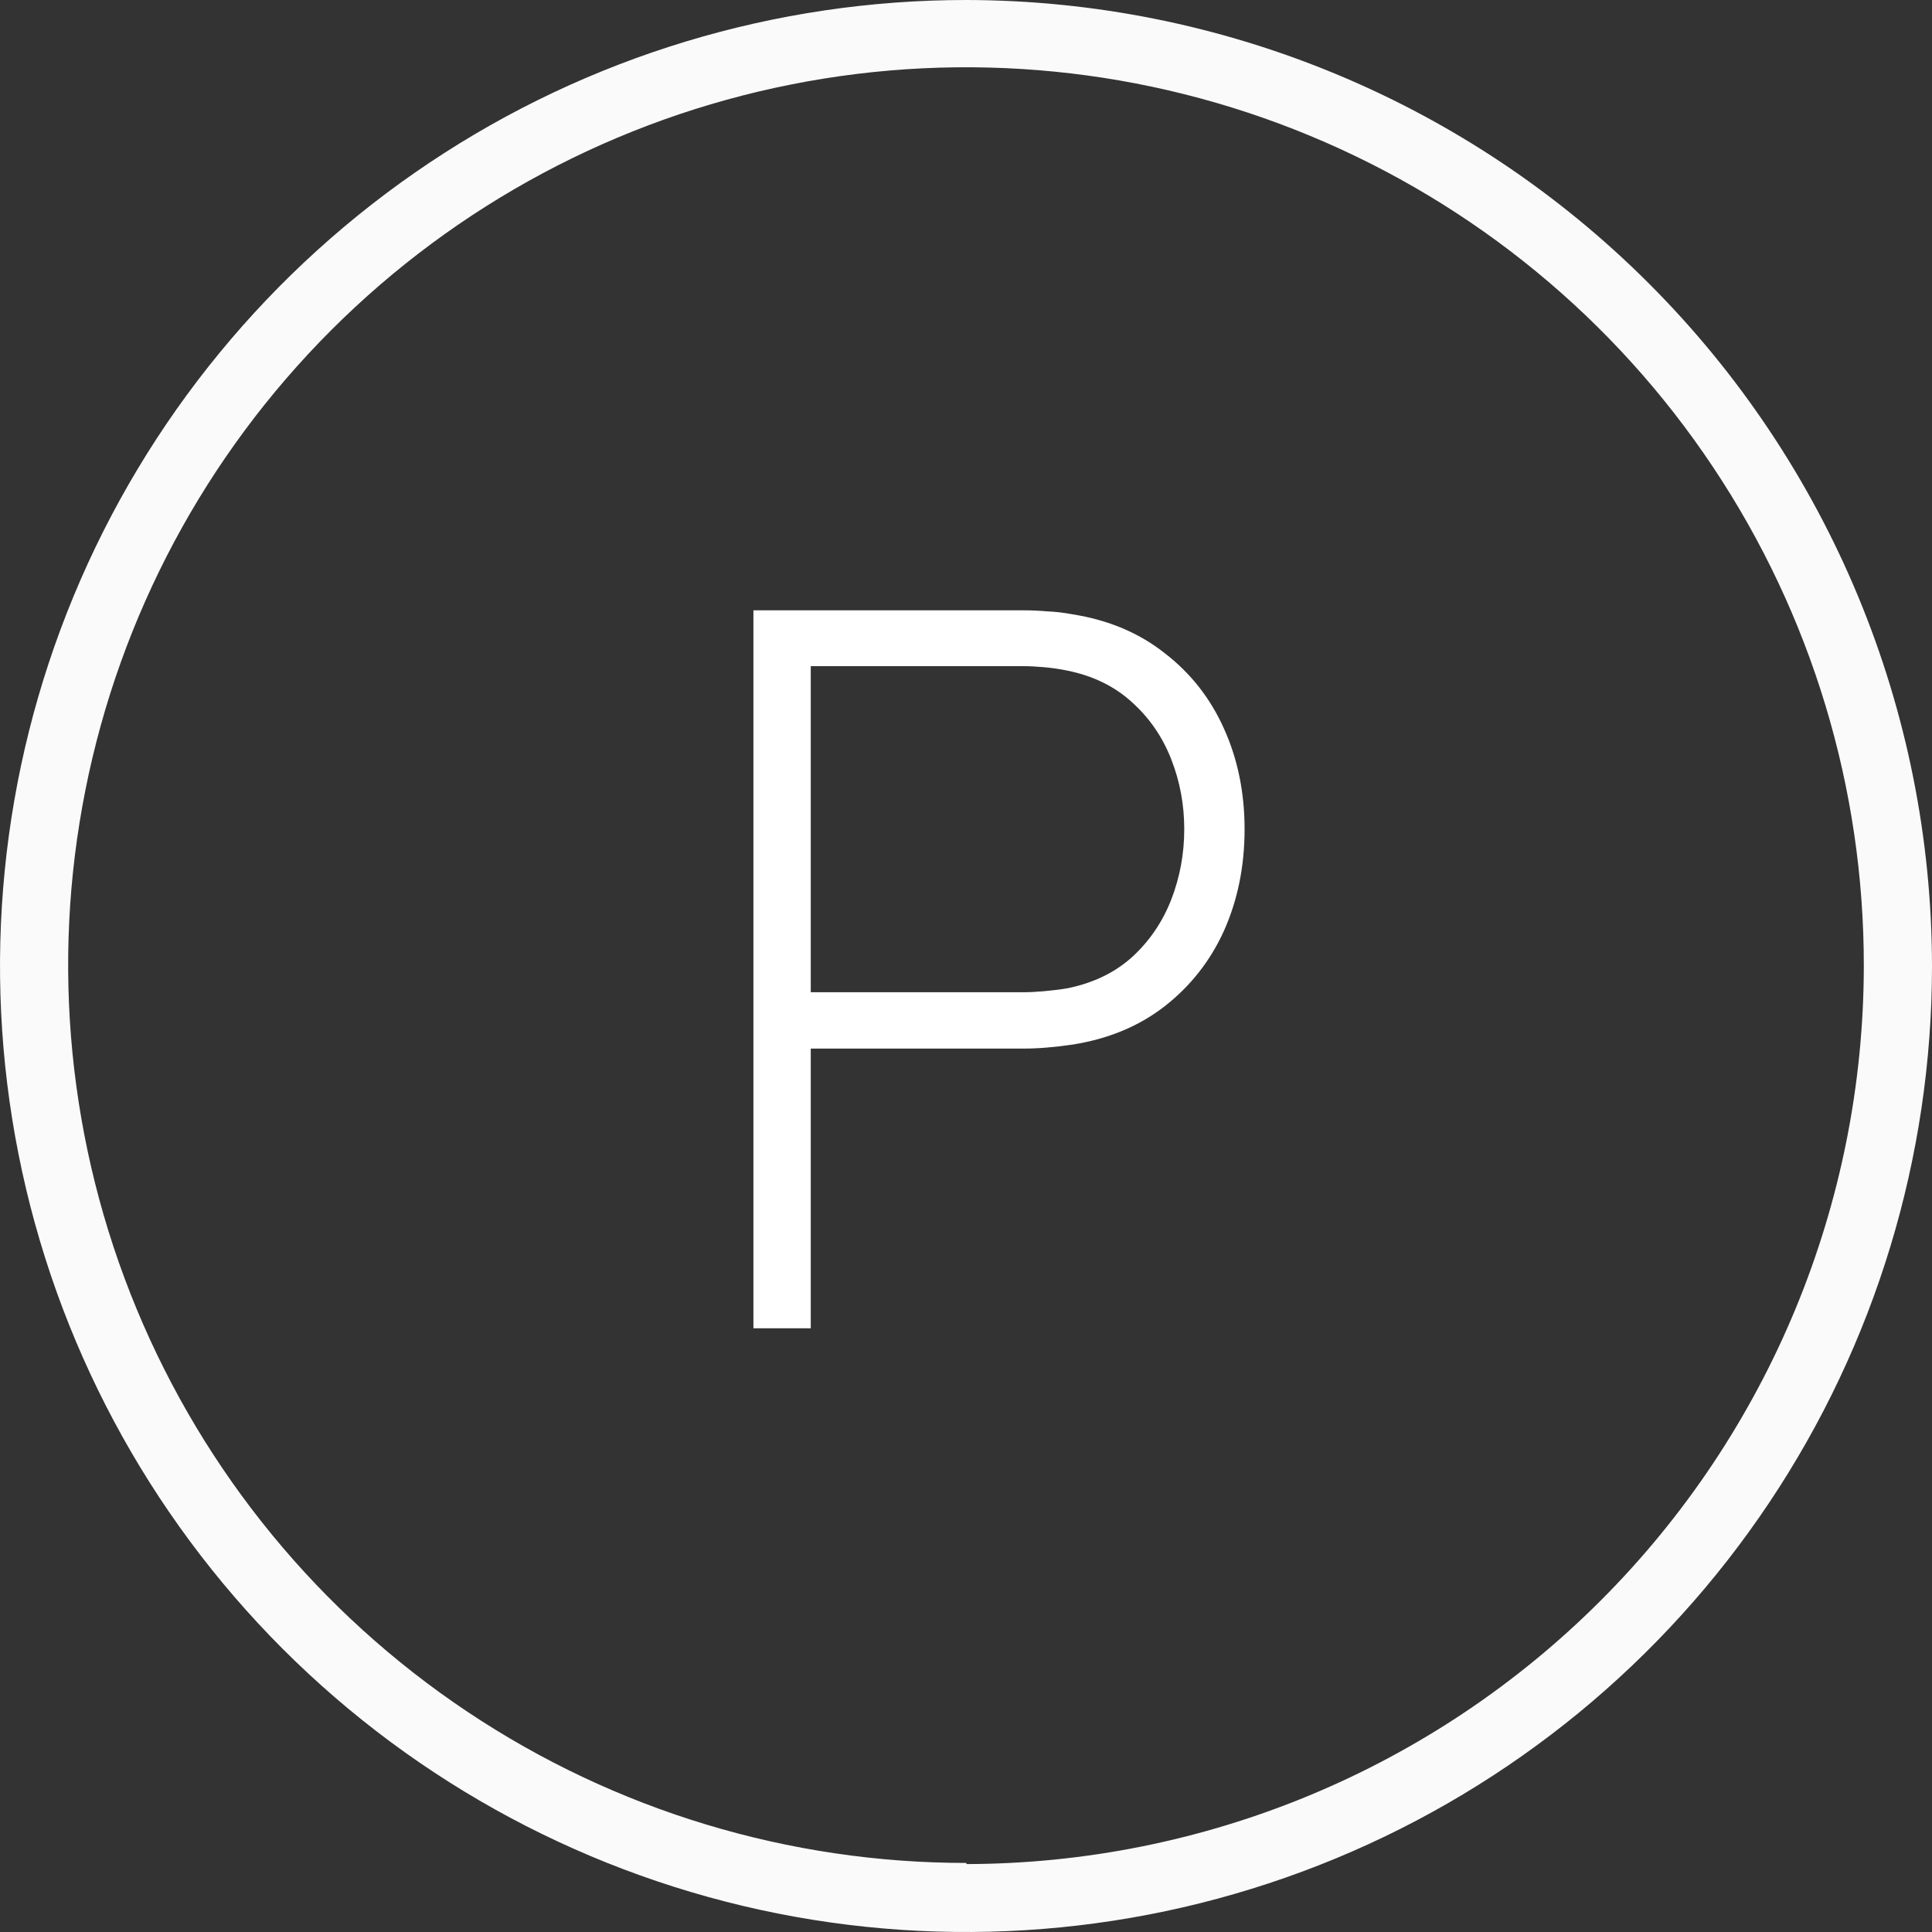
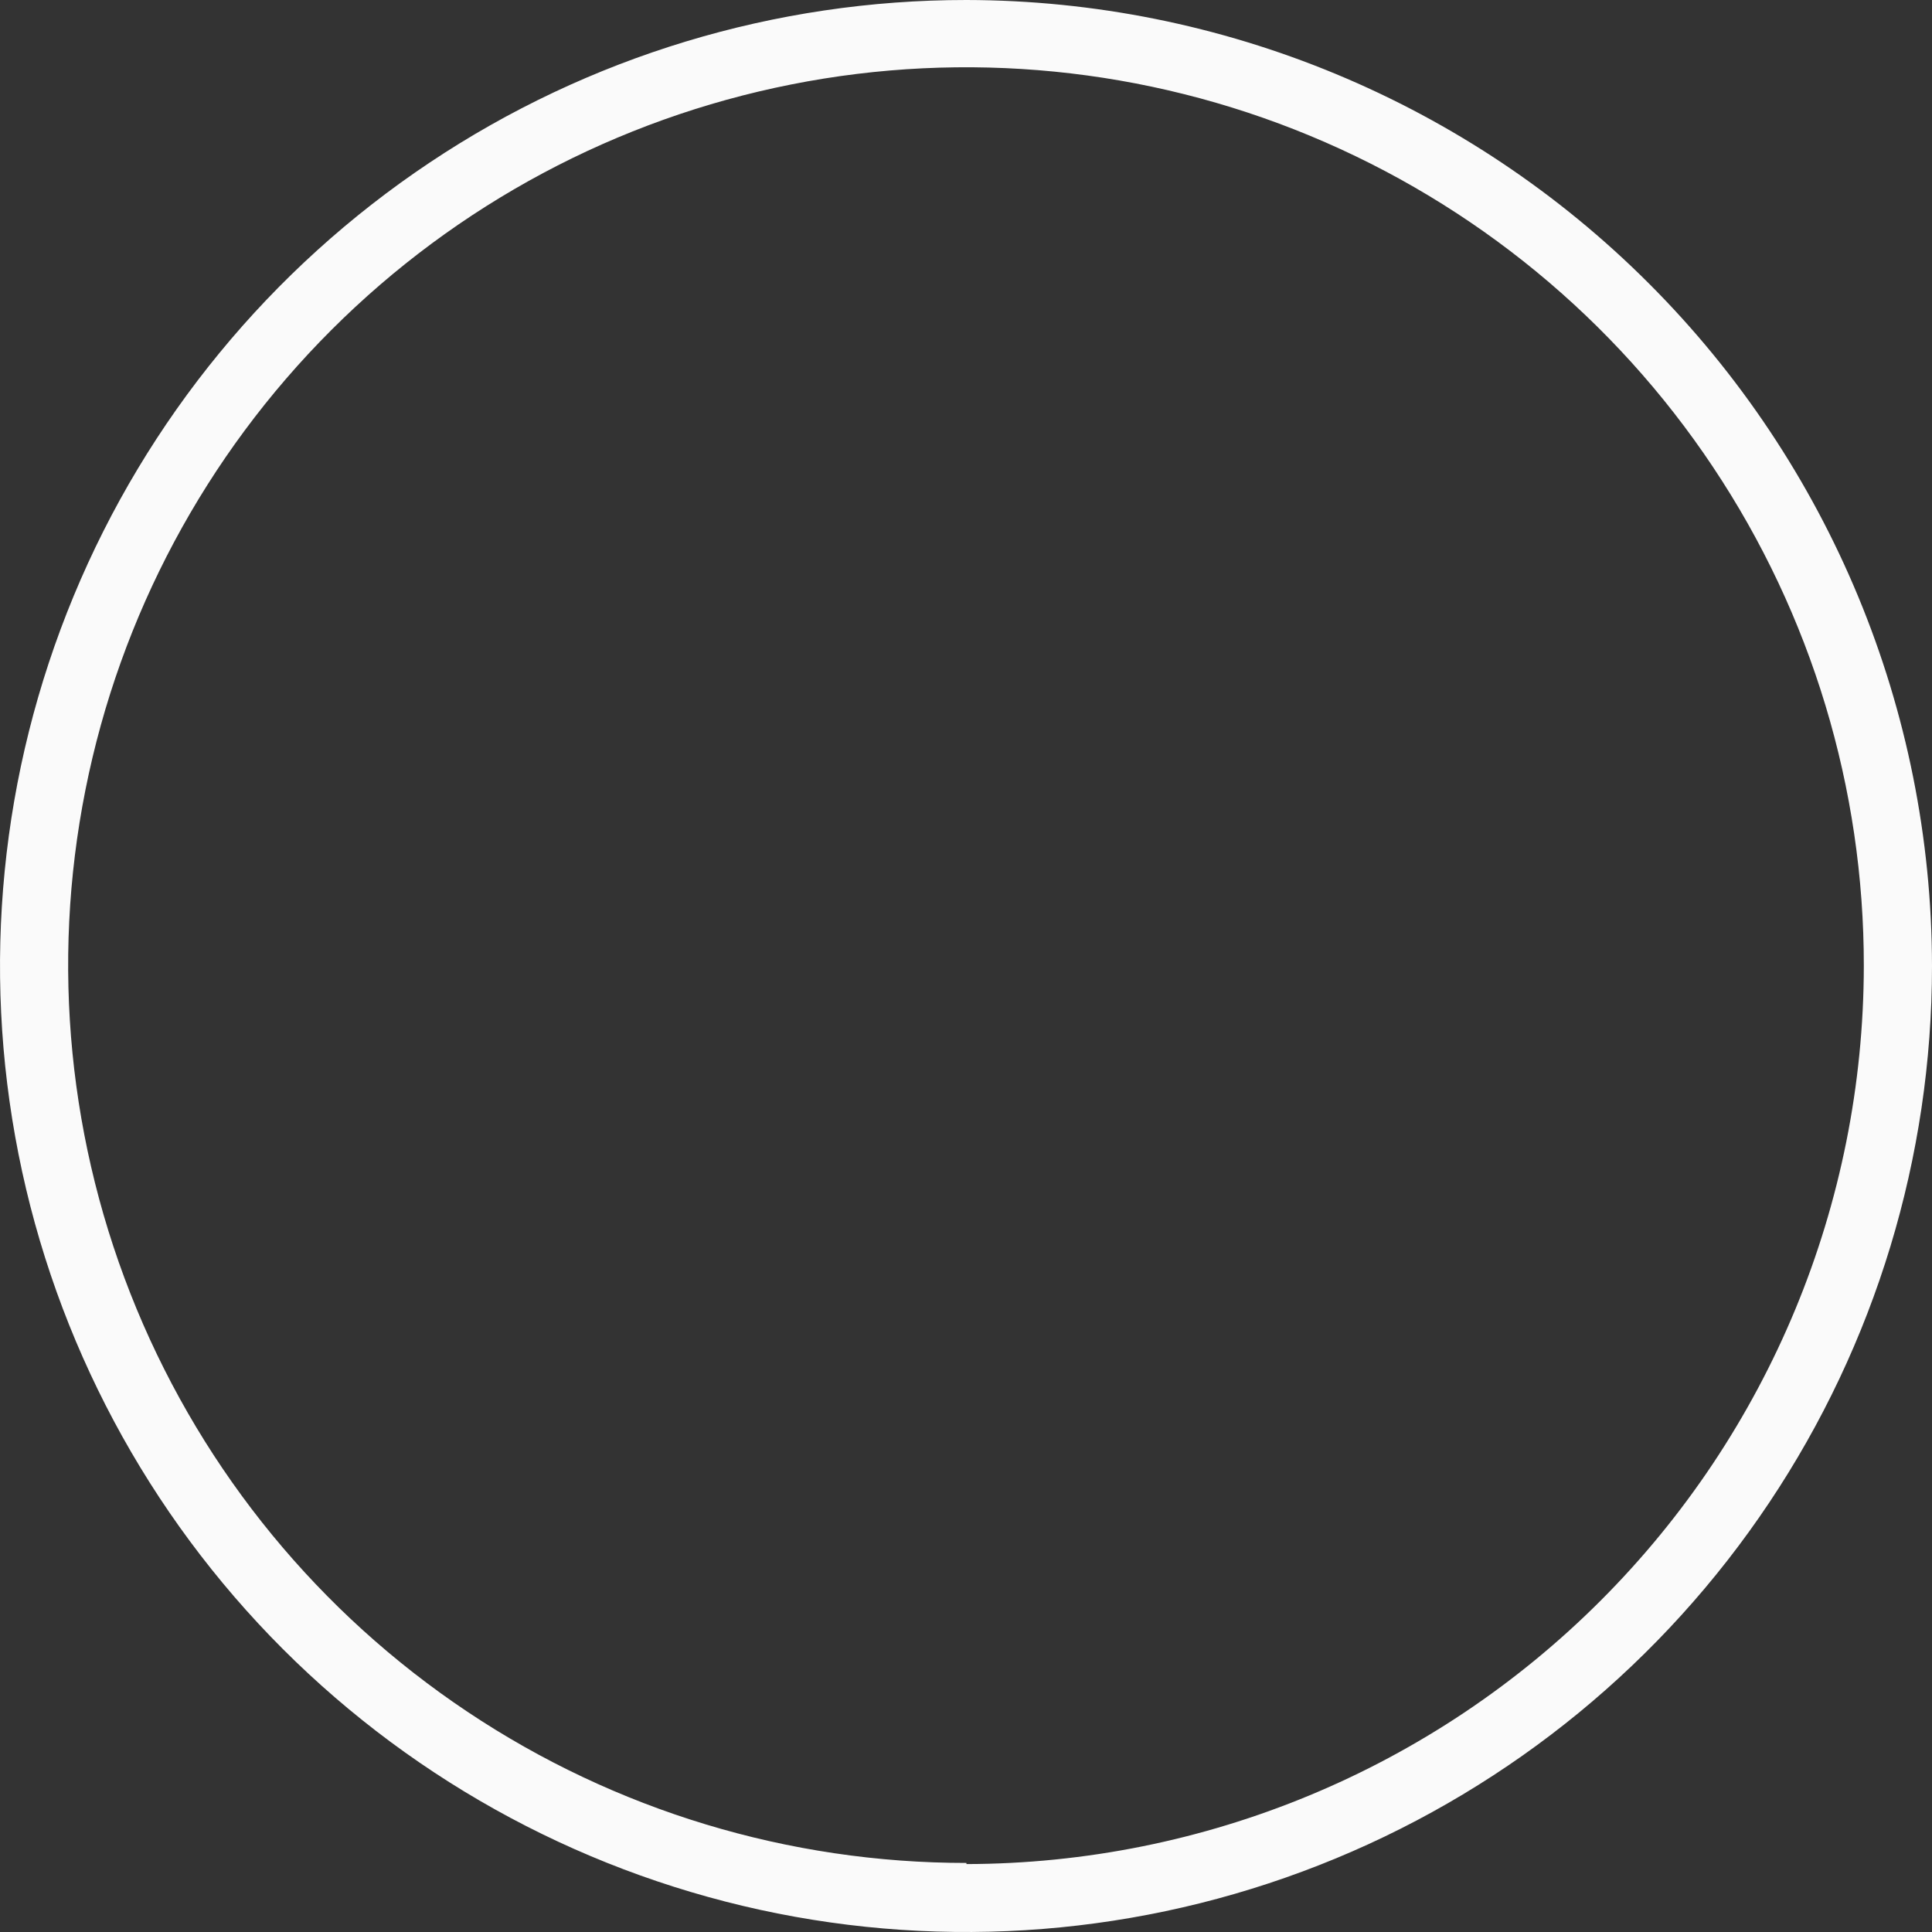
<svg xmlns="http://www.w3.org/2000/svg" width="31" height="31" viewBox="0 0 31 31" fill="none">
  <rect x="0" y="0" width="31" height="31" fill="#333333" stroke="none" />
-   <path d="M15.507 1.71544e-06C12.441 -0.001 9.444 0.906 6.894 2.609C4.344 4.311 2.356 6.731 1.182 9.563C0.008 12.396 -0.3 15.512 0.297 18.519C0.894 21.527 2.37 24.289 4.537 26.458C6.705 28.626 9.467 30.103 12.473 30.702C15.48 31.3 18.597 30.994 21.43 29.821C24.263 28.648 26.684 26.661 28.387 24.112C30.091 21.563 31 18.566 31 15.5C30.995 11.392 29.362 7.453 26.457 4.548C23.553 1.642 19.615 0.007 15.507 1.71544e-06ZM15.507 29.892C12.657 29.893 9.87 29.049 7.5 27.466C5.13 25.884 3.282 23.633 2.191 21C1.1 18.367 0.814 15.469 1.371 12.674C1.927 9.879 3.3 7.311 5.316 5.296C7.332 3.281 9.9 1.909 12.696 1.355C15.491 0.8 18.389 1.087 21.021 2.179C23.654 3.272 25.904 5.12 27.485 7.492C29.067 9.863 29.909 12.65 29.906 15.5C29.902 19.319 28.385 22.98 25.685 25.681C22.986 28.383 19.326 29.903 15.507 29.91V29.892Z" fill="#FAFAFA" />
-   <path d="M12.089 21.313V9.793H16.433C16.546 9.793 16.666 9.798 16.794 9.809C16.927 9.814 17.066 9.83 17.209 9.857C17.785 9.948 18.279 10.156 18.689 10.481C19.105 10.801 19.423 11.206 19.642 11.697C19.86 12.182 19.97 12.718 19.97 13.305C19.97 13.897 19.86 14.438 19.642 14.929C19.423 15.414 19.105 15.82 18.689 16.145C18.279 16.465 17.785 16.67 17.209 16.761C17.066 16.782 16.927 16.798 16.794 16.809C16.666 16.82 16.546 16.825 16.433 16.825H13.009V21.313H12.089ZM13.009 15.921H16.418C16.514 15.921 16.623 15.916 16.745 15.905C16.873 15.894 17.002 15.878 17.13 15.857C17.546 15.772 17.892 15.604 18.169 15.353C18.447 15.097 18.655 14.79 18.794 14.433C18.932 14.076 19.002 13.7 19.002 13.305C19.002 12.91 18.932 12.537 18.794 12.185C18.655 11.828 18.447 11.524 18.169 11.273C17.892 11.017 17.546 10.846 17.13 10.761C17.002 10.734 16.873 10.716 16.745 10.705C16.623 10.694 16.514 10.689 16.418 10.689H13.009V15.921Z" fill="white" />
+   <path d="M15.507 1.71544e-06C12.441 -0.001 9.444 0.906 6.894 2.609C4.344 4.311 2.356 6.731 1.182 9.563C0.008 12.396 -0.3 15.512 0.297 18.519C0.894 21.527 2.37 24.289 4.537 26.458C6.705 28.626 9.467 30.103 12.473 30.702C15.48 31.3 18.597 30.994 21.43 29.821C24.263 28.648 26.684 26.661 28.387 24.112C30.091 21.563 31 18.566 31 15.5C30.995 11.392 29.362 7.453 26.457 4.548C23.553 1.642 19.615 0.007 15.507 1.71544e-06ZM15.507 29.892C12.657 29.893 9.87 29.049 7.5 27.466C5.13 25.884 3.282 23.633 2.191 21C1.1 18.367 0.814 15.469 1.371 12.674C1.927 9.879 3.3 7.311 5.316 5.296C7.332 3.281 9.9 1.909 12.696 1.355C15.491 0.8 18.389 1.087 21.021 2.179C23.654 3.272 25.904 5.12 27.485 7.492C29.067 9.863 29.909 12.65 29.906 15.5C29.902 19.319 28.385 22.98 25.685 25.681C22.986 28.383 19.326 29.903 15.507 29.91Z" fill="#FAFAFA" />
</svg>